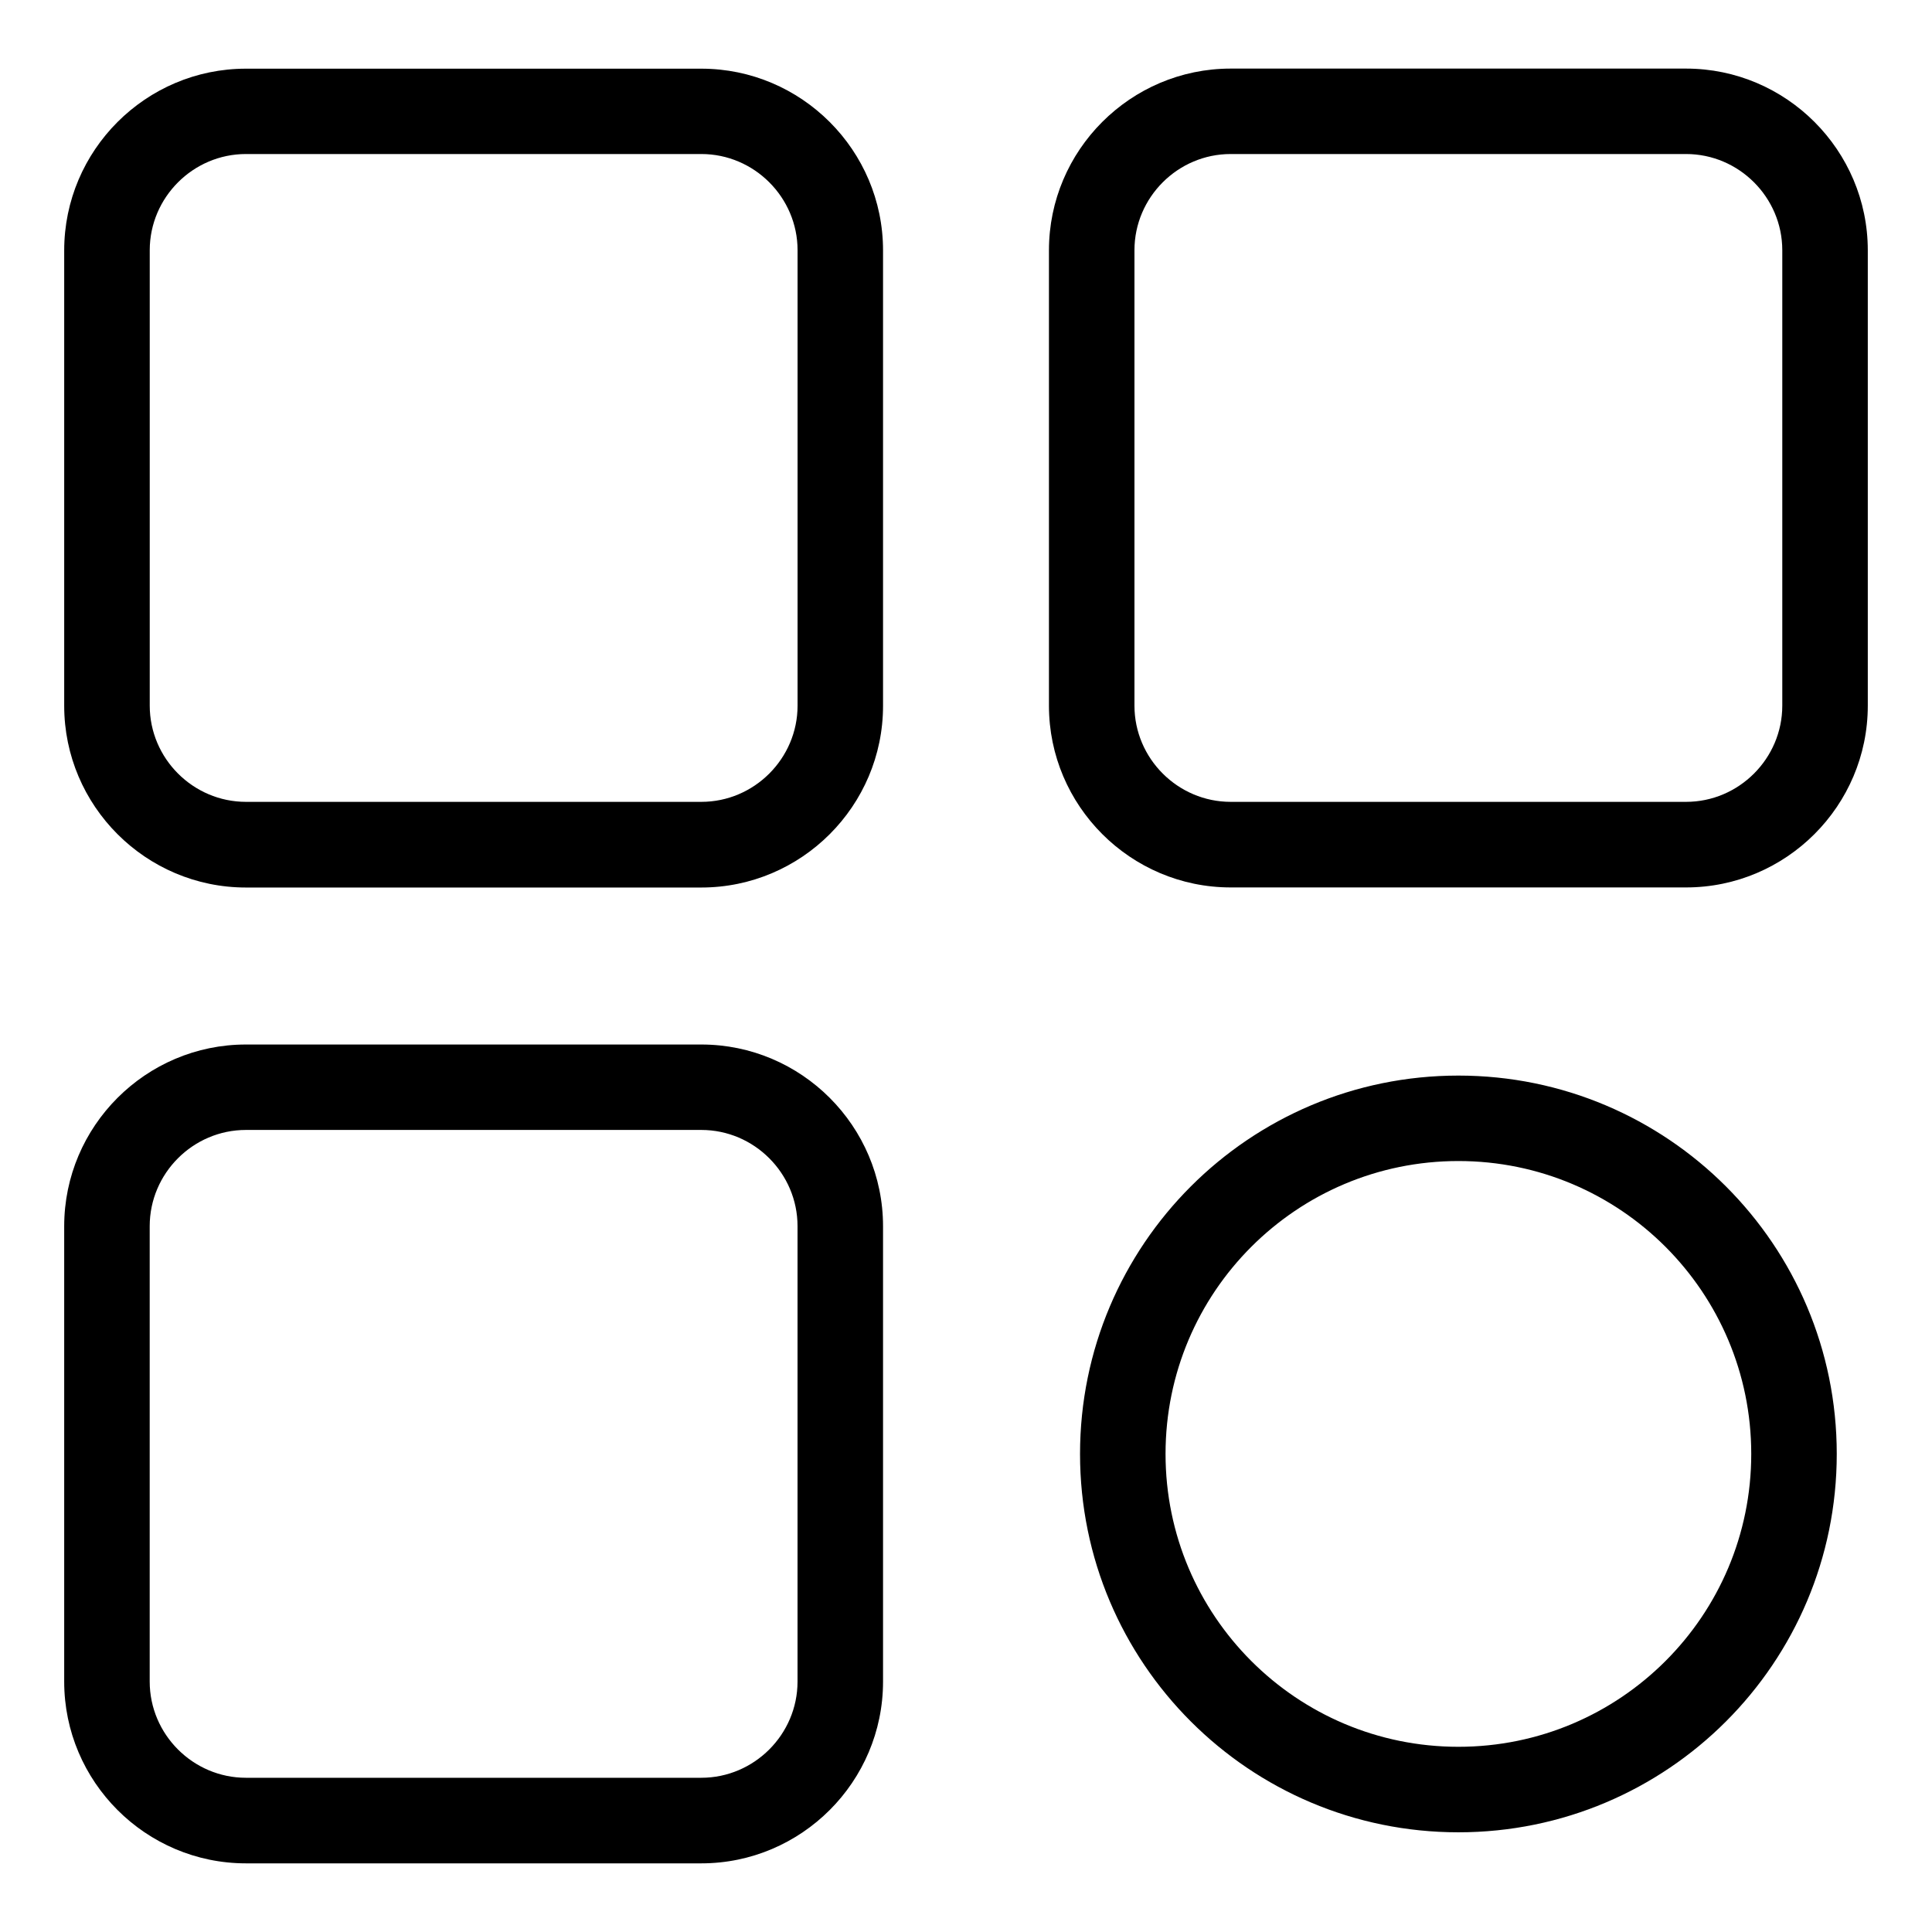
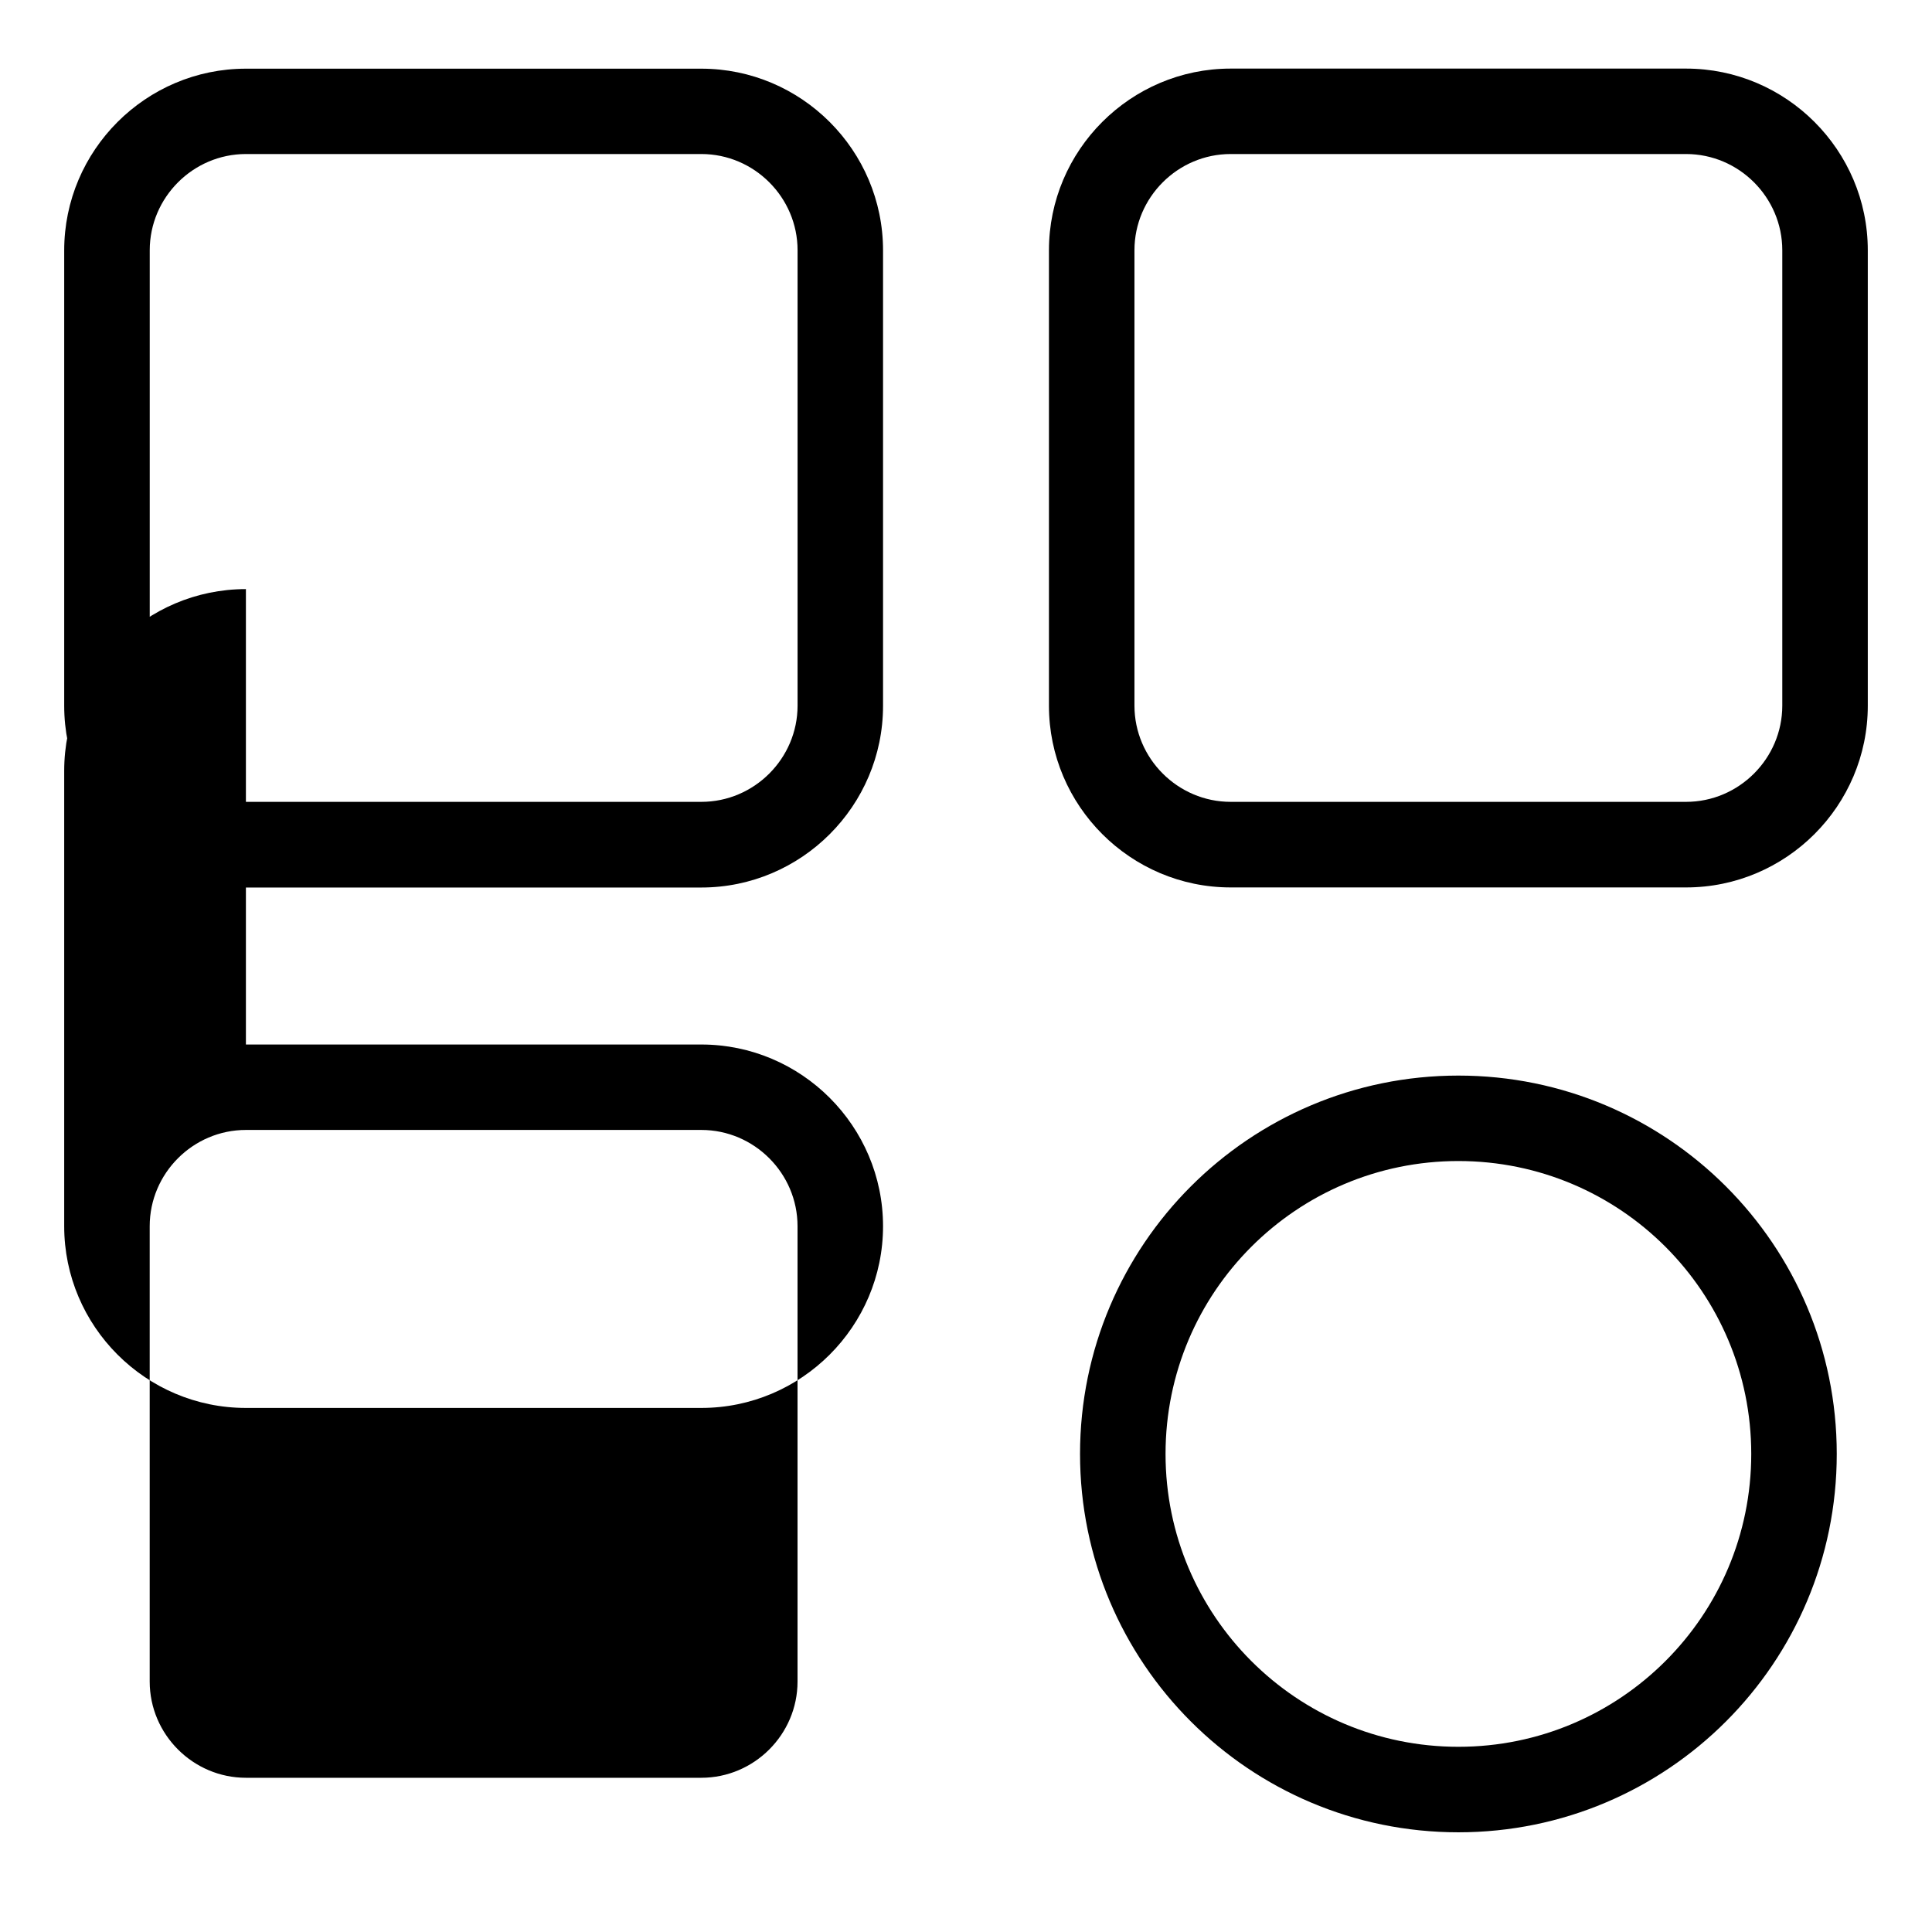
<svg xmlns="http://www.w3.org/2000/svg" fill="#000000" width="800px" height="800px" version="1.1" viewBox="144 144 512 512">
-   <path d="m209.17 162.2h120.69c13.254 0 25.301 5.41 34.023 14.133 8.723 8.723 14.133 20.766 14.133 34.023v120.69c0 13.254-5.41 25.301-14.133 34.023-8.723 8.723-20.766 14.133-34.023 14.133h-120.69c-13.254 0-25.301-5.41-34.023-14.133-8.723-8.723-14.133-20.766-14.133-34.023v-120.69c0-13.254 5.41-25.301 14.133-34.023 8.723-8.723 20.766-14.133 34.023-14.133zm321.32 266.84c27.691 0 52.766 11.23 70.902 29.367 18.152 18.152 29.367 43.211 29.367 70.902s-11.23 52.766-29.367 70.902c-18.137 18.137-43.211 29.367-70.902 29.367-27.691 0-52.766-11.23-70.902-29.367-18.152-18.152-29.367-43.211-29.367-70.902s11.23-52.766 29.367-70.902c18.137-18.137 43.211-29.367 70.902-29.367zm54.879 45.375c-14.043-14.043-33.449-22.73-54.879-22.73-21.434 0-40.84 8.691-54.879 22.73-14.055 14.055-22.73 33.449-22.73 54.895 0 21.434 8.691 40.84 22.73 54.879 14.043 14.043 33.449 22.73 54.879 22.73 21.449 0 40.84-8.691 54.879-22.73 14.055-14.043 22.73-33.449 22.73-54.879 0-21.449-8.691-40.84-22.73-54.895zm-376.2-53.609h120.69c13.254 0 25.301 5.41 34.023 14.133s14.133 20.766 14.133 34.023v120.69c0 13.254-5.41 25.301-14.133 34.023s-20.766 14.133-34.023 14.133h-120.69c-13.254 0-25.301-5.41-34.023-14.133-8.723-8.723-14.133-20.766-14.133-34.023v-120.69c0-13.254 5.41-25.301 14.133-34.023 8.723-8.723 20.766-14.133 34.023-14.133zm120.69 22.641h-120.69c-6.996 0-13.375 2.871-18 7.496s-7.496 11.004-7.496 18v120.69c0 6.996 2.871 13.375 7.496 18s11.004 7.496 18 7.496h120.69c6.996 0 13.375-2.871 18-7.496s7.496-11.004 7.496-18v-120.69c0-6.996-2.871-13.375-7.496-18s-11.004-7.496-18-7.496zm140.28-281.27h120.69c13.254 0 25.301 5.41 34.023 14.133s14.133 20.766 14.133 34.023v120.69c0 13.254-5.41 25.301-14.133 34.023s-20.766 14.133-34.023 14.133h-120.69c-13.254 0-25.301-5.41-34.023-14.133s-14.133-20.766-14.133-34.023v-120.69c0-13.254 5.41-25.301 14.133-34.023s20.766-14.133 34.023-14.133zm120.69 22.641h-120.69c-6.996 0-13.375 2.871-18 7.496s-7.496 11.004-7.496 18v120.69c0 6.996 2.871 13.375 7.496 18s11.004 7.496 18 7.496h120.69c6.996 0 13.375-2.871 18-7.496s7.496-11.004 7.496-18v-120.69c0-6.996-2.871-13.375-7.496-18s-11.004-7.496-18-7.496zm-260.96 0h-120.69c-6.996 0-13.375 2.871-18 7.496s-7.496 11.004-7.496 18v120.69c0 6.996 2.871 13.375 7.496 18s11.004 7.496 18 7.496h120.69c6.996 0 13.375-2.871 18-7.496s7.496-11.004 7.496-18v-120.69c0-6.996-2.871-13.375-7.496-18s-11.004-7.496-18-7.496z" />
+   <path d="m209.17 162.2h120.69c13.254 0 25.301 5.41 34.023 14.133 8.723 8.723 14.133 20.766 14.133 34.023v120.69c0 13.254-5.41 25.301-14.133 34.023-8.723 8.723-20.766 14.133-34.023 14.133h-120.69c-13.254 0-25.301-5.41-34.023-14.133-8.723-8.723-14.133-20.766-14.133-34.023v-120.69c0-13.254 5.41-25.301 14.133-34.023 8.723-8.723 20.766-14.133 34.023-14.133zm321.32 266.84c27.691 0 52.766 11.23 70.902 29.367 18.152 18.152 29.367 43.211 29.367 70.902s-11.23 52.766-29.367 70.902c-18.137 18.137-43.211 29.367-70.902 29.367-27.691 0-52.766-11.23-70.902-29.367-18.152-18.152-29.367-43.211-29.367-70.902s11.23-52.766 29.367-70.902c18.137-18.137 43.211-29.367 70.902-29.367zm54.879 45.375c-14.043-14.043-33.449-22.73-54.879-22.73-21.434 0-40.84 8.691-54.879 22.73-14.055 14.055-22.73 33.449-22.73 54.895 0 21.434 8.691 40.84 22.73 54.879 14.043 14.043 33.449 22.73 54.879 22.73 21.449 0 40.84-8.691 54.879-22.73 14.055-14.043 22.73-33.449 22.73-54.879 0-21.449-8.691-40.84-22.73-54.895zm-376.2-53.609h120.69c13.254 0 25.301 5.41 34.023 14.133s14.133 20.766 14.133 34.023c0 13.254-5.41 25.301-14.133 34.023s-20.766 14.133-34.023 14.133h-120.69c-13.254 0-25.301-5.41-34.023-14.133-8.723-8.723-14.133-20.766-14.133-34.023v-120.69c0-13.254 5.41-25.301 14.133-34.023 8.723-8.723 20.766-14.133 34.023-14.133zm120.69 22.641h-120.69c-6.996 0-13.375 2.871-18 7.496s-7.496 11.004-7.496 18v120.69c0 6.996 2.871 13.375 7.496 18s11.004 7.496 18 7.496h120.69c6.996 0 13.375-2.871 18-7.496s7.496-11.004 7.496-18v-120.69c0-6.996-2.871-13.375-7.496-18s-11.004-7.496-18-7.496zm140.28-281.27h120.69c13.254 0 25.301 5.41 34.023 14.133s14.133 20.766 14.133 34.023v120.69c0 13.254-5.41 25.301-14.133 34.023s-20.766 14.133-34.023 14.133h-120.69c-13.254 0-25.301-5.41-34.023-14.133s-14.133-20.766-14.133-34.023v-120.69c0-13.254 5.41-25.301 14.133-34.023s20.766-14.133 34.023-14.133zm120.69 22.641h-120.69c-6.996 0-13.375 2.871-18 7.496s-7.496 11.004-7.496 18v120.69c0 6.996 2.871 13.375 7.496 18s11.004 7.496 18 7.496h120.69c6.996 0 13.375-2.871 18-7.496s7.496-11.004 7.496-18v-120.69c0-6.996-2.871-13.375-7.496-18s-11.004-7.496-18-7.496zm-260.96 0h-120.69c-6.996 0-13.375 2.871-18 7.496s-7.496 11.004-7.496 18v120.69c0 6.996 2.871 13.375 7.496 18s11.004 7.496 18 7.496h120.69c6.996 0 13.375-2.871 18-7.496s7.496-11.004 7.496-18v-120.69c0-6.996-2.871-13.375-7.496-18s-11.004-7.496-18-7.496z" />
</svg>